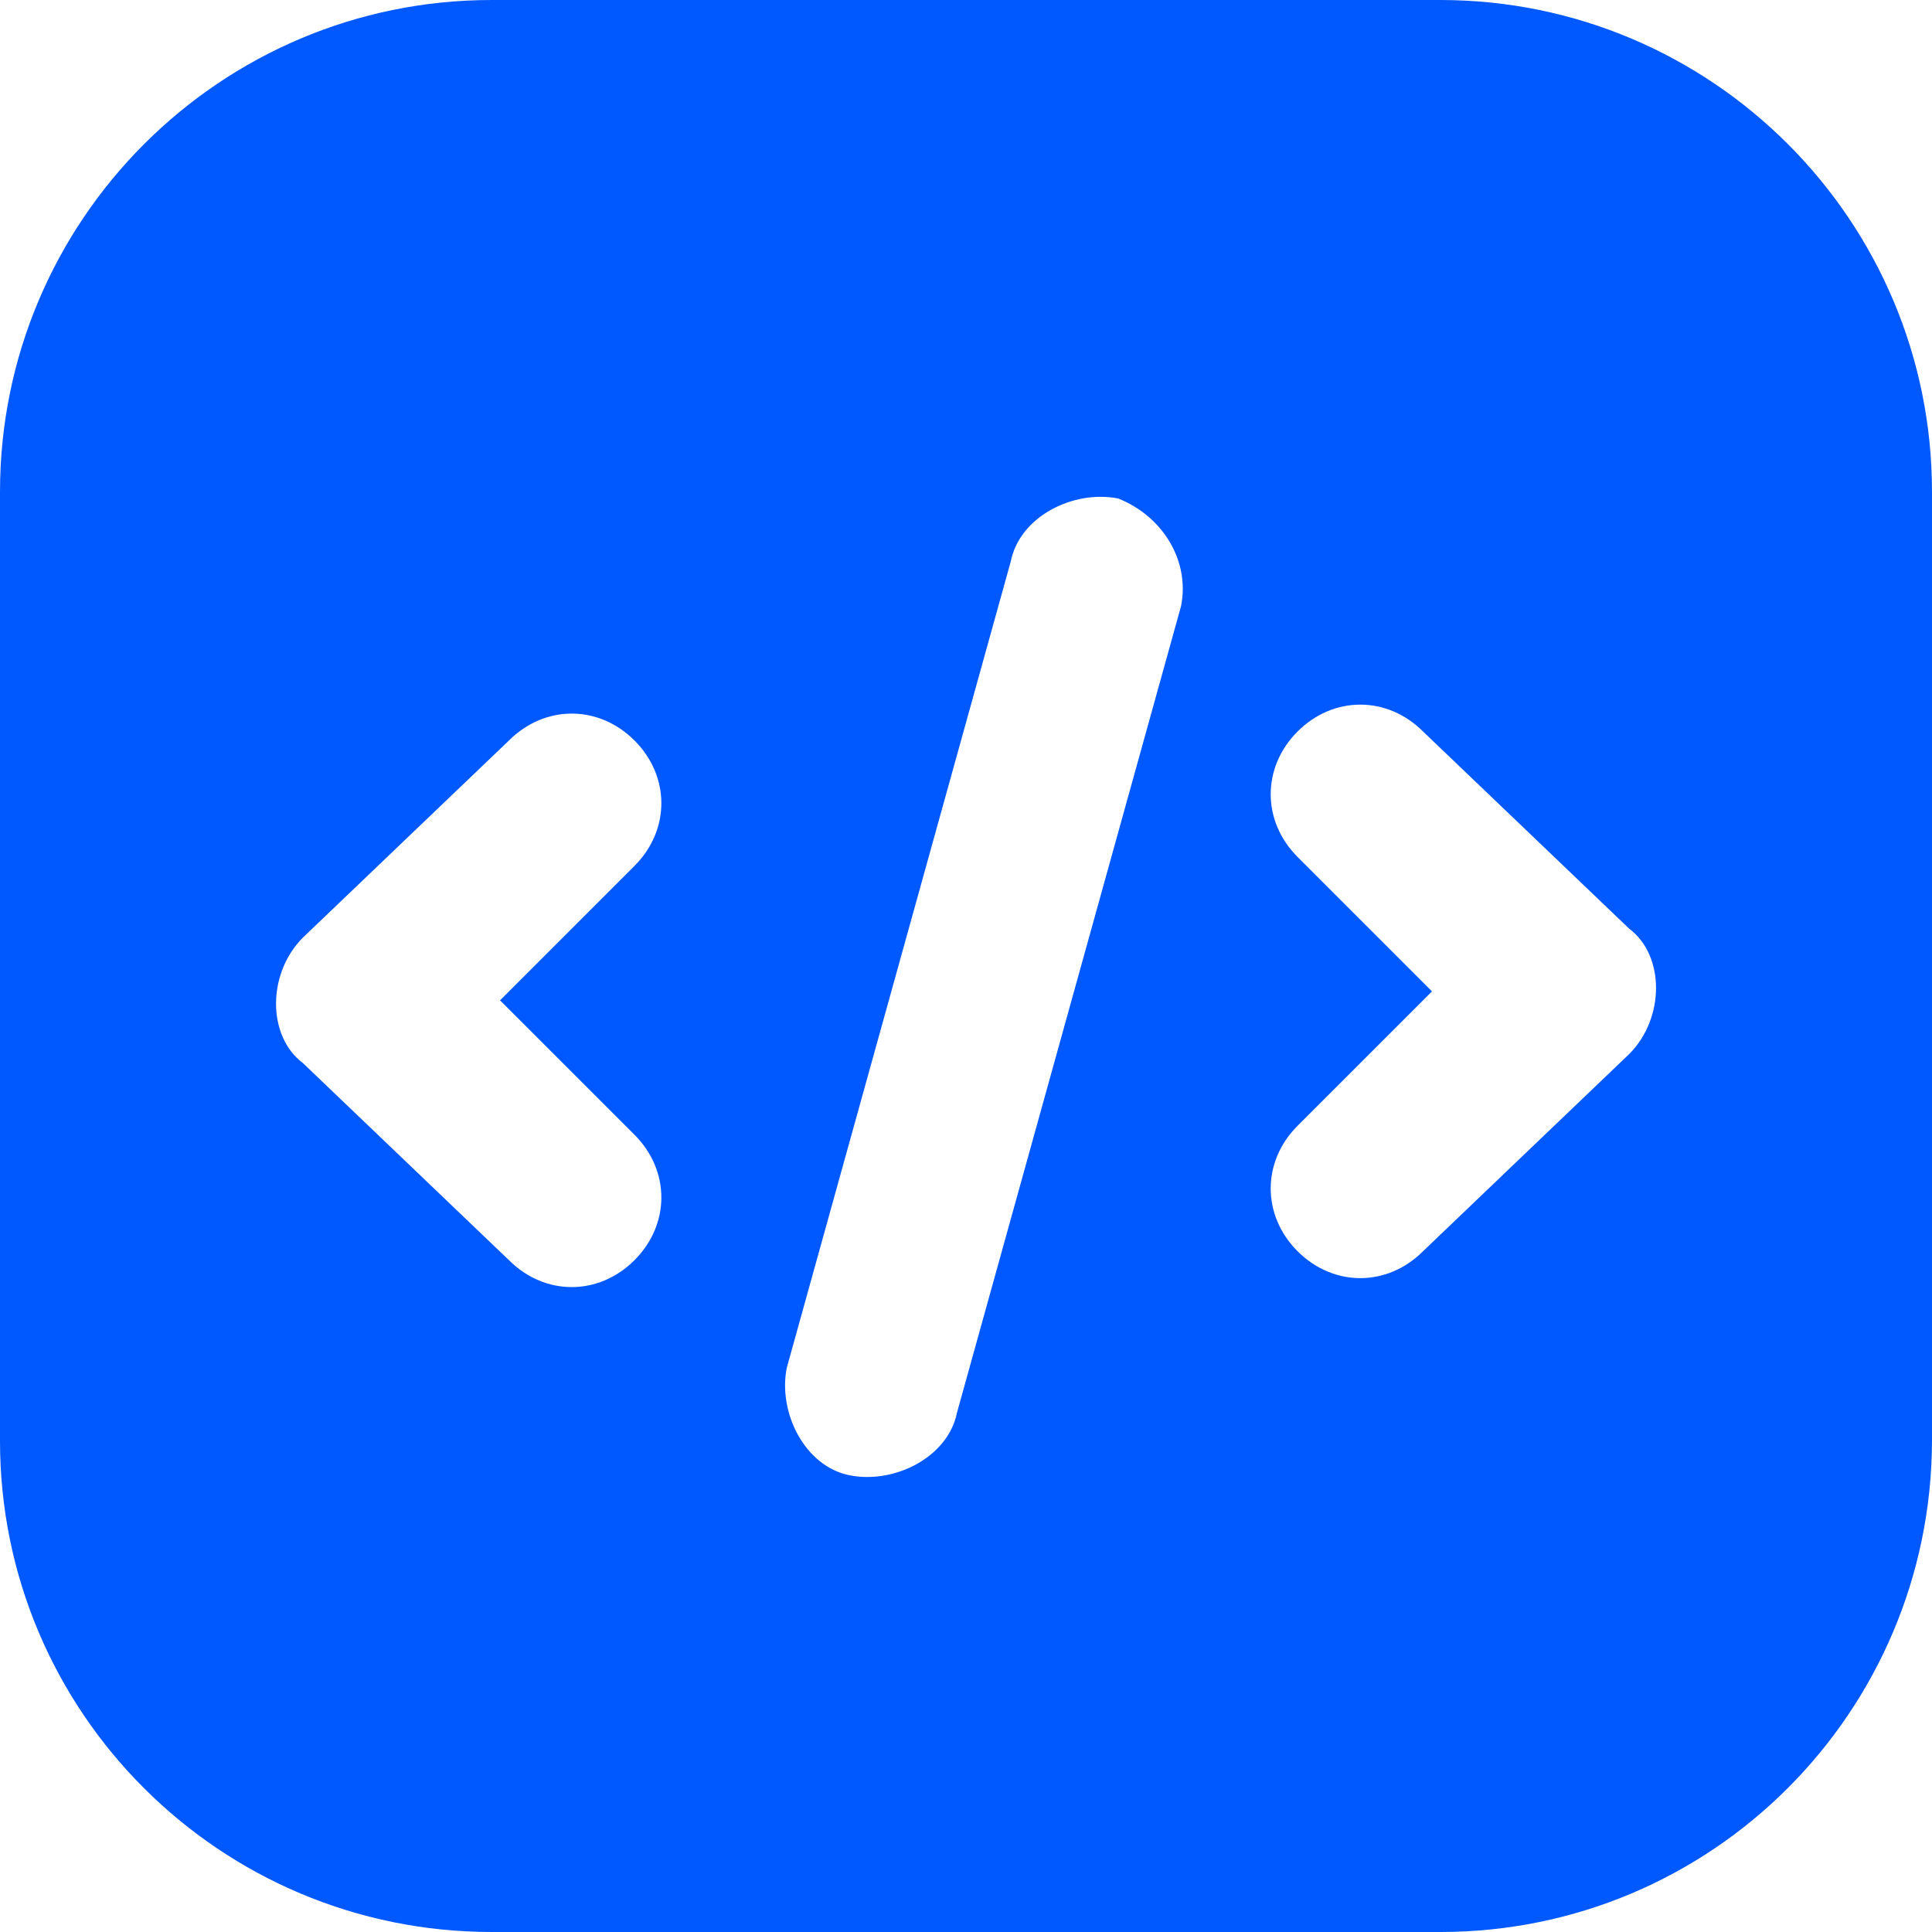
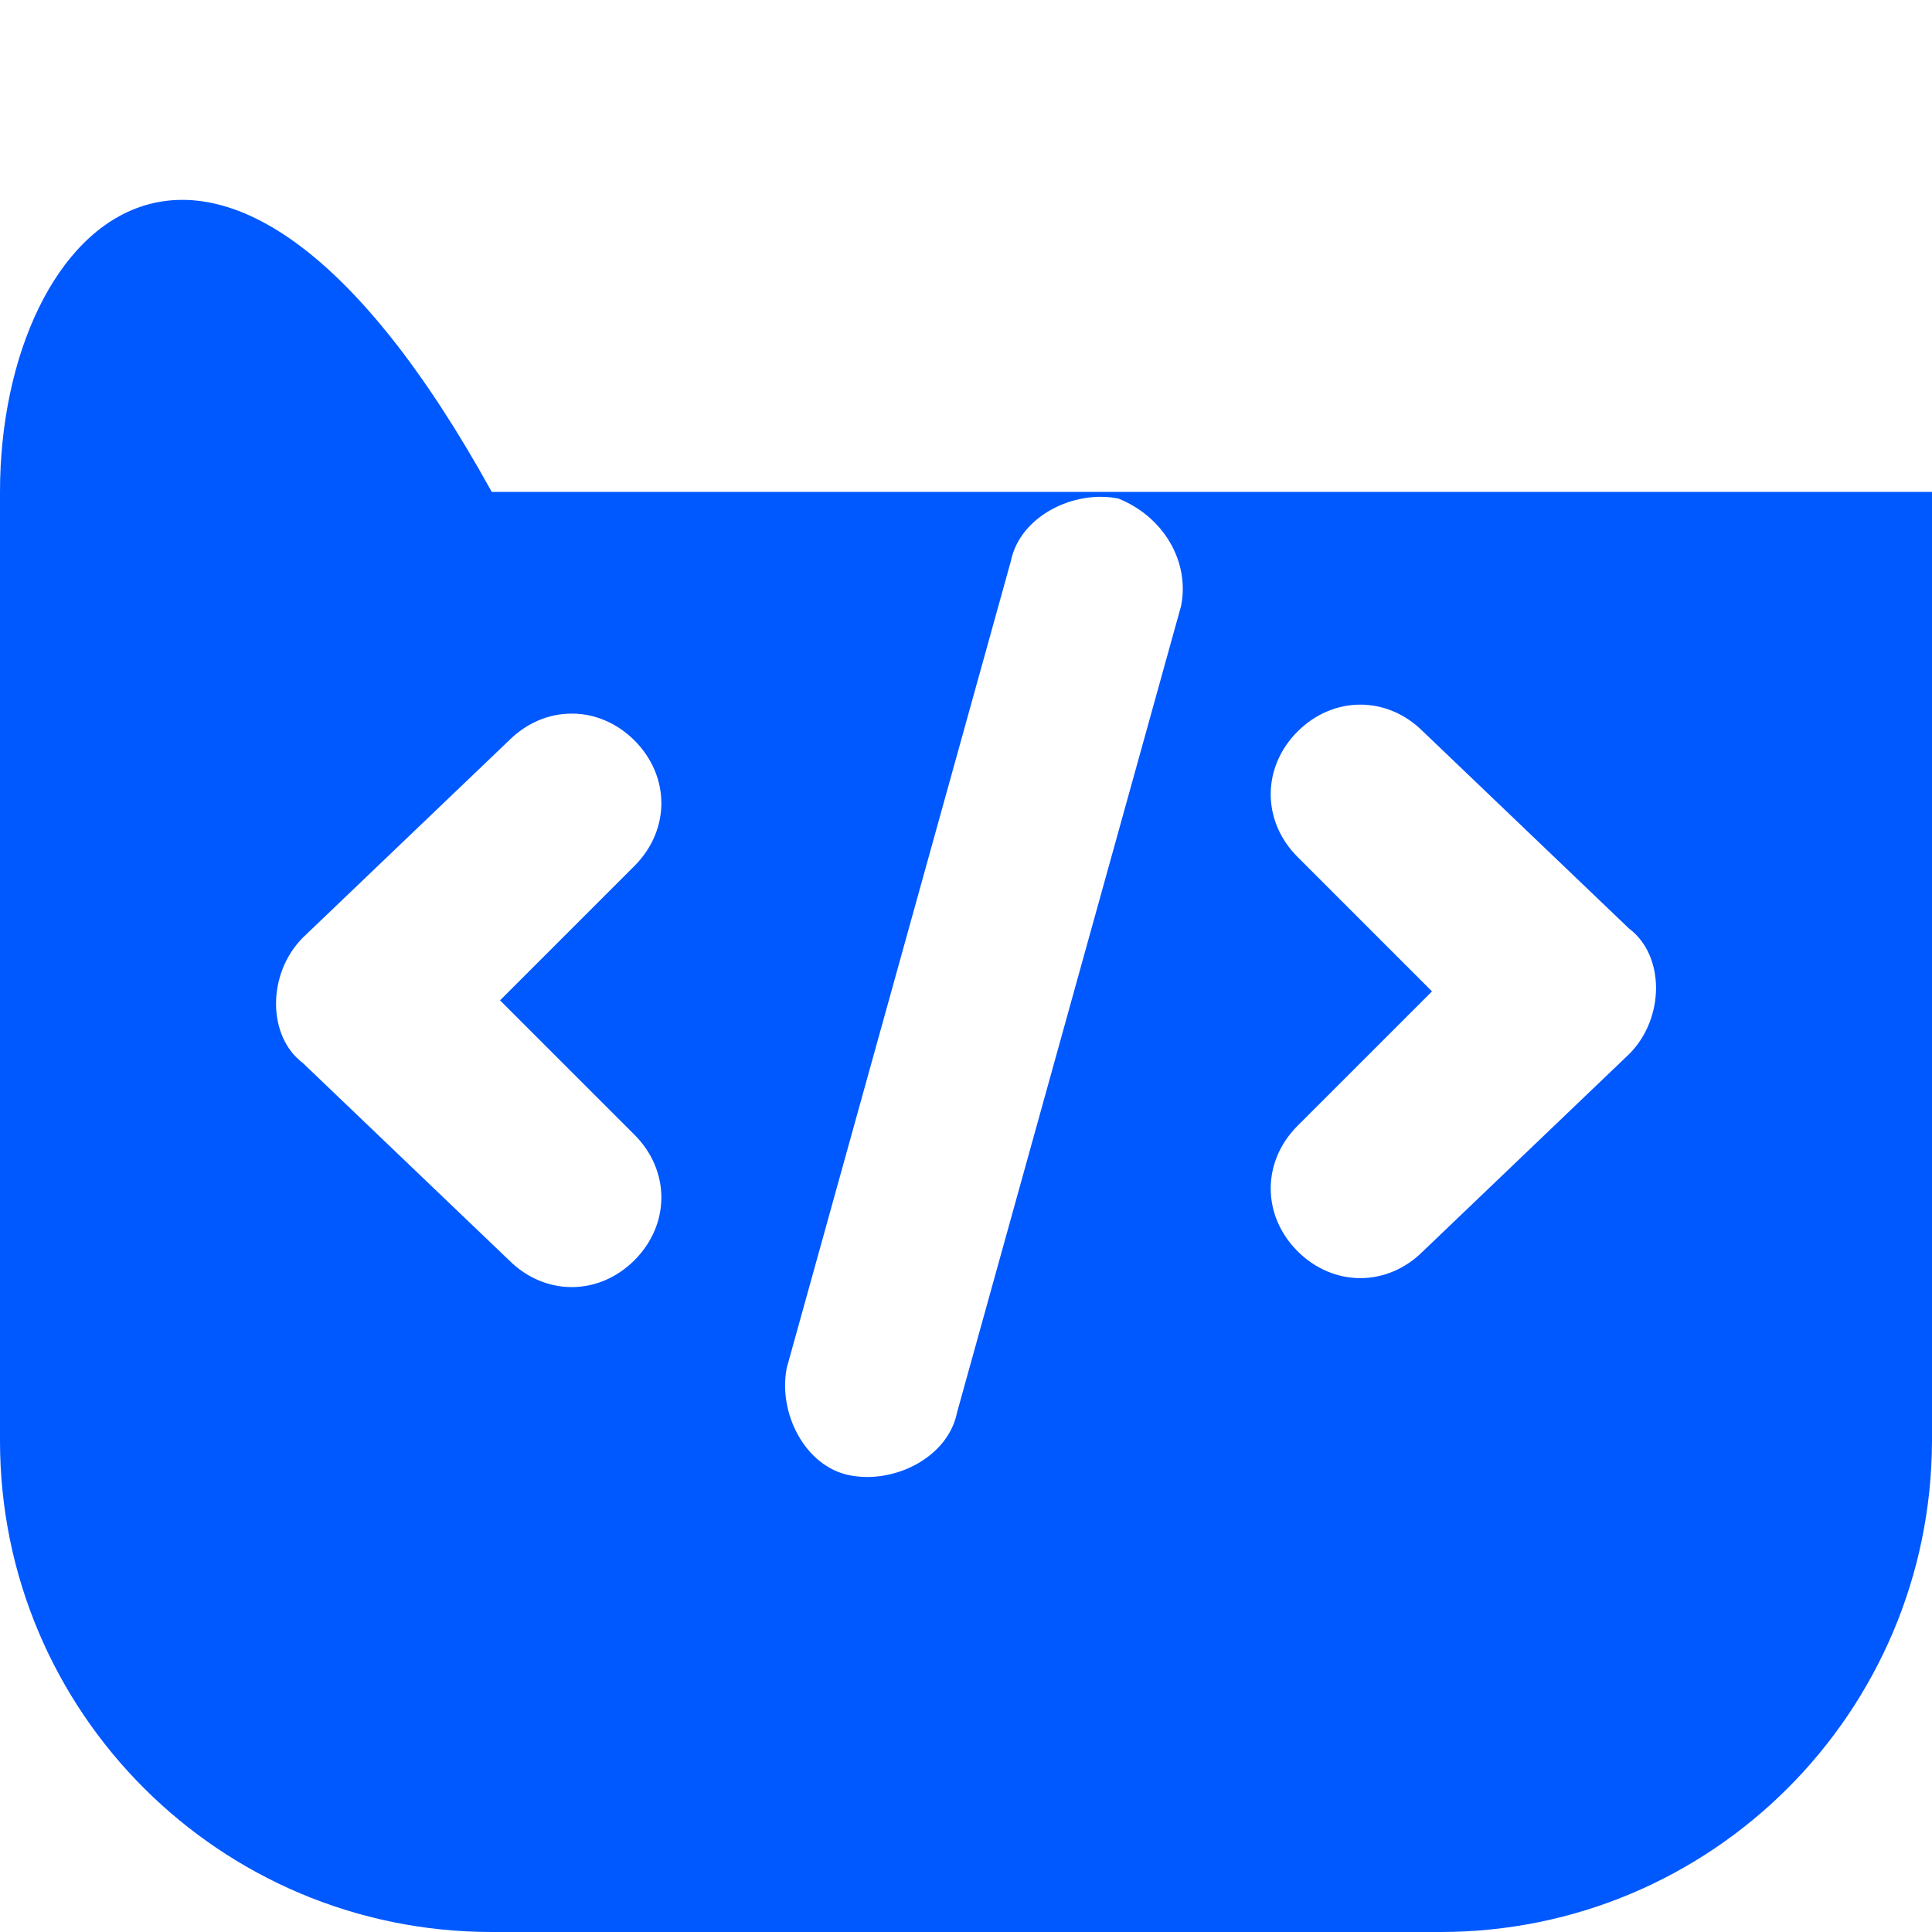
<svg xmlns="http://www.w3.org/2000/svg" width="50" height="50" viewBox="0 0 50 50" fill="none">
-   <path fill-rule="evenodd" clip-rule="evenodd" d="M12.726 50H37.275C44.299 50 49.981 44.316 50 37.289V12.73C50 5.703 44.299 0 37.275 0H12.726C5.701 0 0 5.703 0 12.73V37.289C0 44.316 5.701 50 12.726 50ZM33.581 18.931C34.509 18.004 35.901 18.004 36.828 18.931L42.162 24.033C43.09 24.729 43.09 26.352 42.162 27.28L36.828 32.382C35.901 33.31 34.509 33.31 33.581 32.382C32.654 31.454 32.654 30.063 33.581 29.135L37.06 25.657L33.581 22.178C32.654 21.25 32.654 19.859 33.581 18.931ZM16.42 19.163C15.492 18.236 14.101 18.236 13.173 19.163L7.839 24.265C6.912 25.193 6.912 26.816 7.839 27.512L13.173 32.614C14.101 33.542 15.492 33.542 16.42 32.614C17.348 31.686 17.348 30.295 16.42 29.367L12.941 25.889L16.42 22.41C17.348 21.482 17.348 20.091 16.42 19.163ZM26.16 14.525C26.392 13.365 27.783 12.67 28.942 12.902C30.102 13.365 30.798 14.525 30.566 15.684L24.768 36.556C24.536 37.716 23.145 38.412 21.985 38.18C20.826 37.948 20.13 36.556 20.362 35.397L26.16 14.525Z" fill="#0058FF" />
+   <path fill-rule="evenodd" clip-rule="evenodd" d="M12.726 50H37.275C44.299 50 49.981 44.316 50 37.289V12.73H12.726C5.701 0 0 5.703 0 12.73V37.289C0 44.316 5.701 50 12.726 50ZM33.581 18.931C34.509 18.004 35.901 18.004 36.828 18.931L42.162 24.033C43.09 24.729 43.09 26.352 42.162 27.28L36.828 32.382C35.901 33.31 34.509 33.31 33.581 32.382C32.654 31.454 32.654 30.063 33.581 29.135L37.06 25.657L33.581 22.178C32.654 21.25 32.654 19.859 33.581 18.931ZM16.42 19.163C15.492 18.236 14.101 18.236 13.173 19.163L7.839 24.265C6.912 25.193 6.912 26.816 7.839 27.512L13.173 32.614C14.101 33.542 15.492 33.542 16.42 32.614C17.348 31.686 17.348 30.295 16.42 29.367L12.941 25.889L16.42 22.41C17.348 21.482 17.348 20.091 16.42 19.163ZM26.16 14.525C26.392 13.365 27.783 12.67 28.942 12.902C30.102 13.365 30.798 14.525 30.566 15.684L24.768 36.556C24.536 37.716 23.145 38.412 21.985 38.18C20.826 37.948 20.13 36.556 20.362 35.397L26.16 14.525Z" fill="#0058FF" />
</svg>